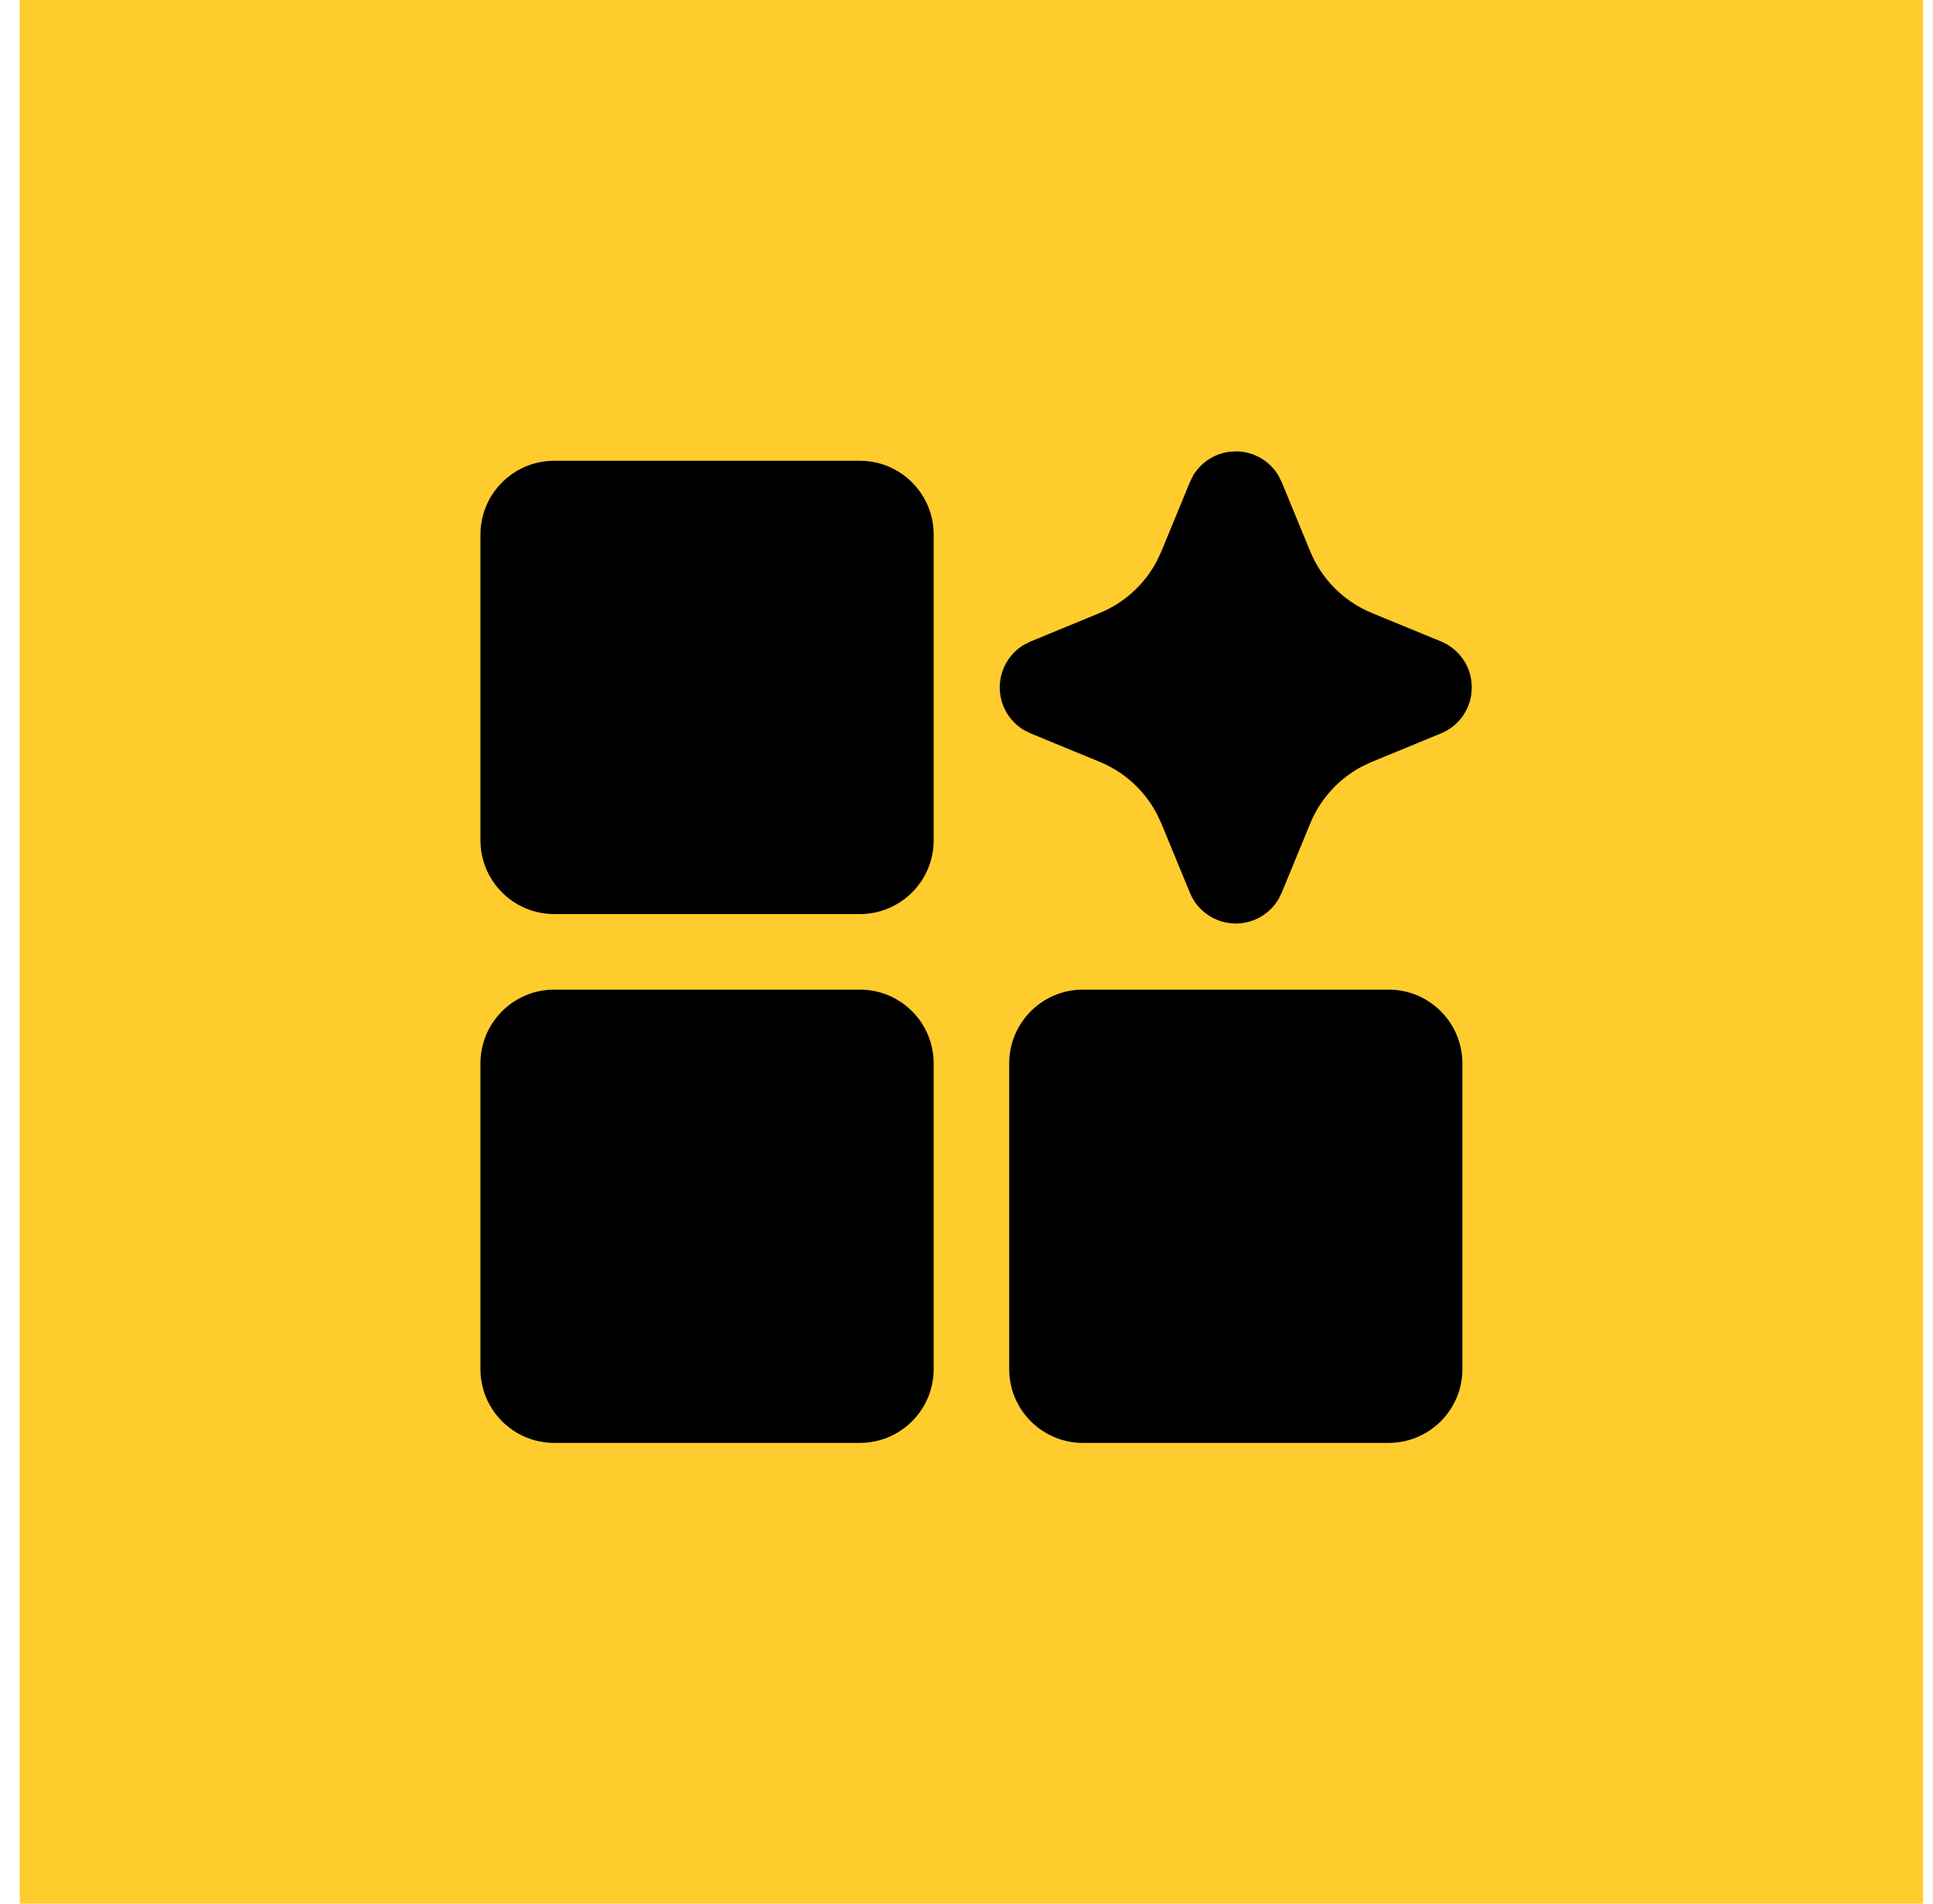
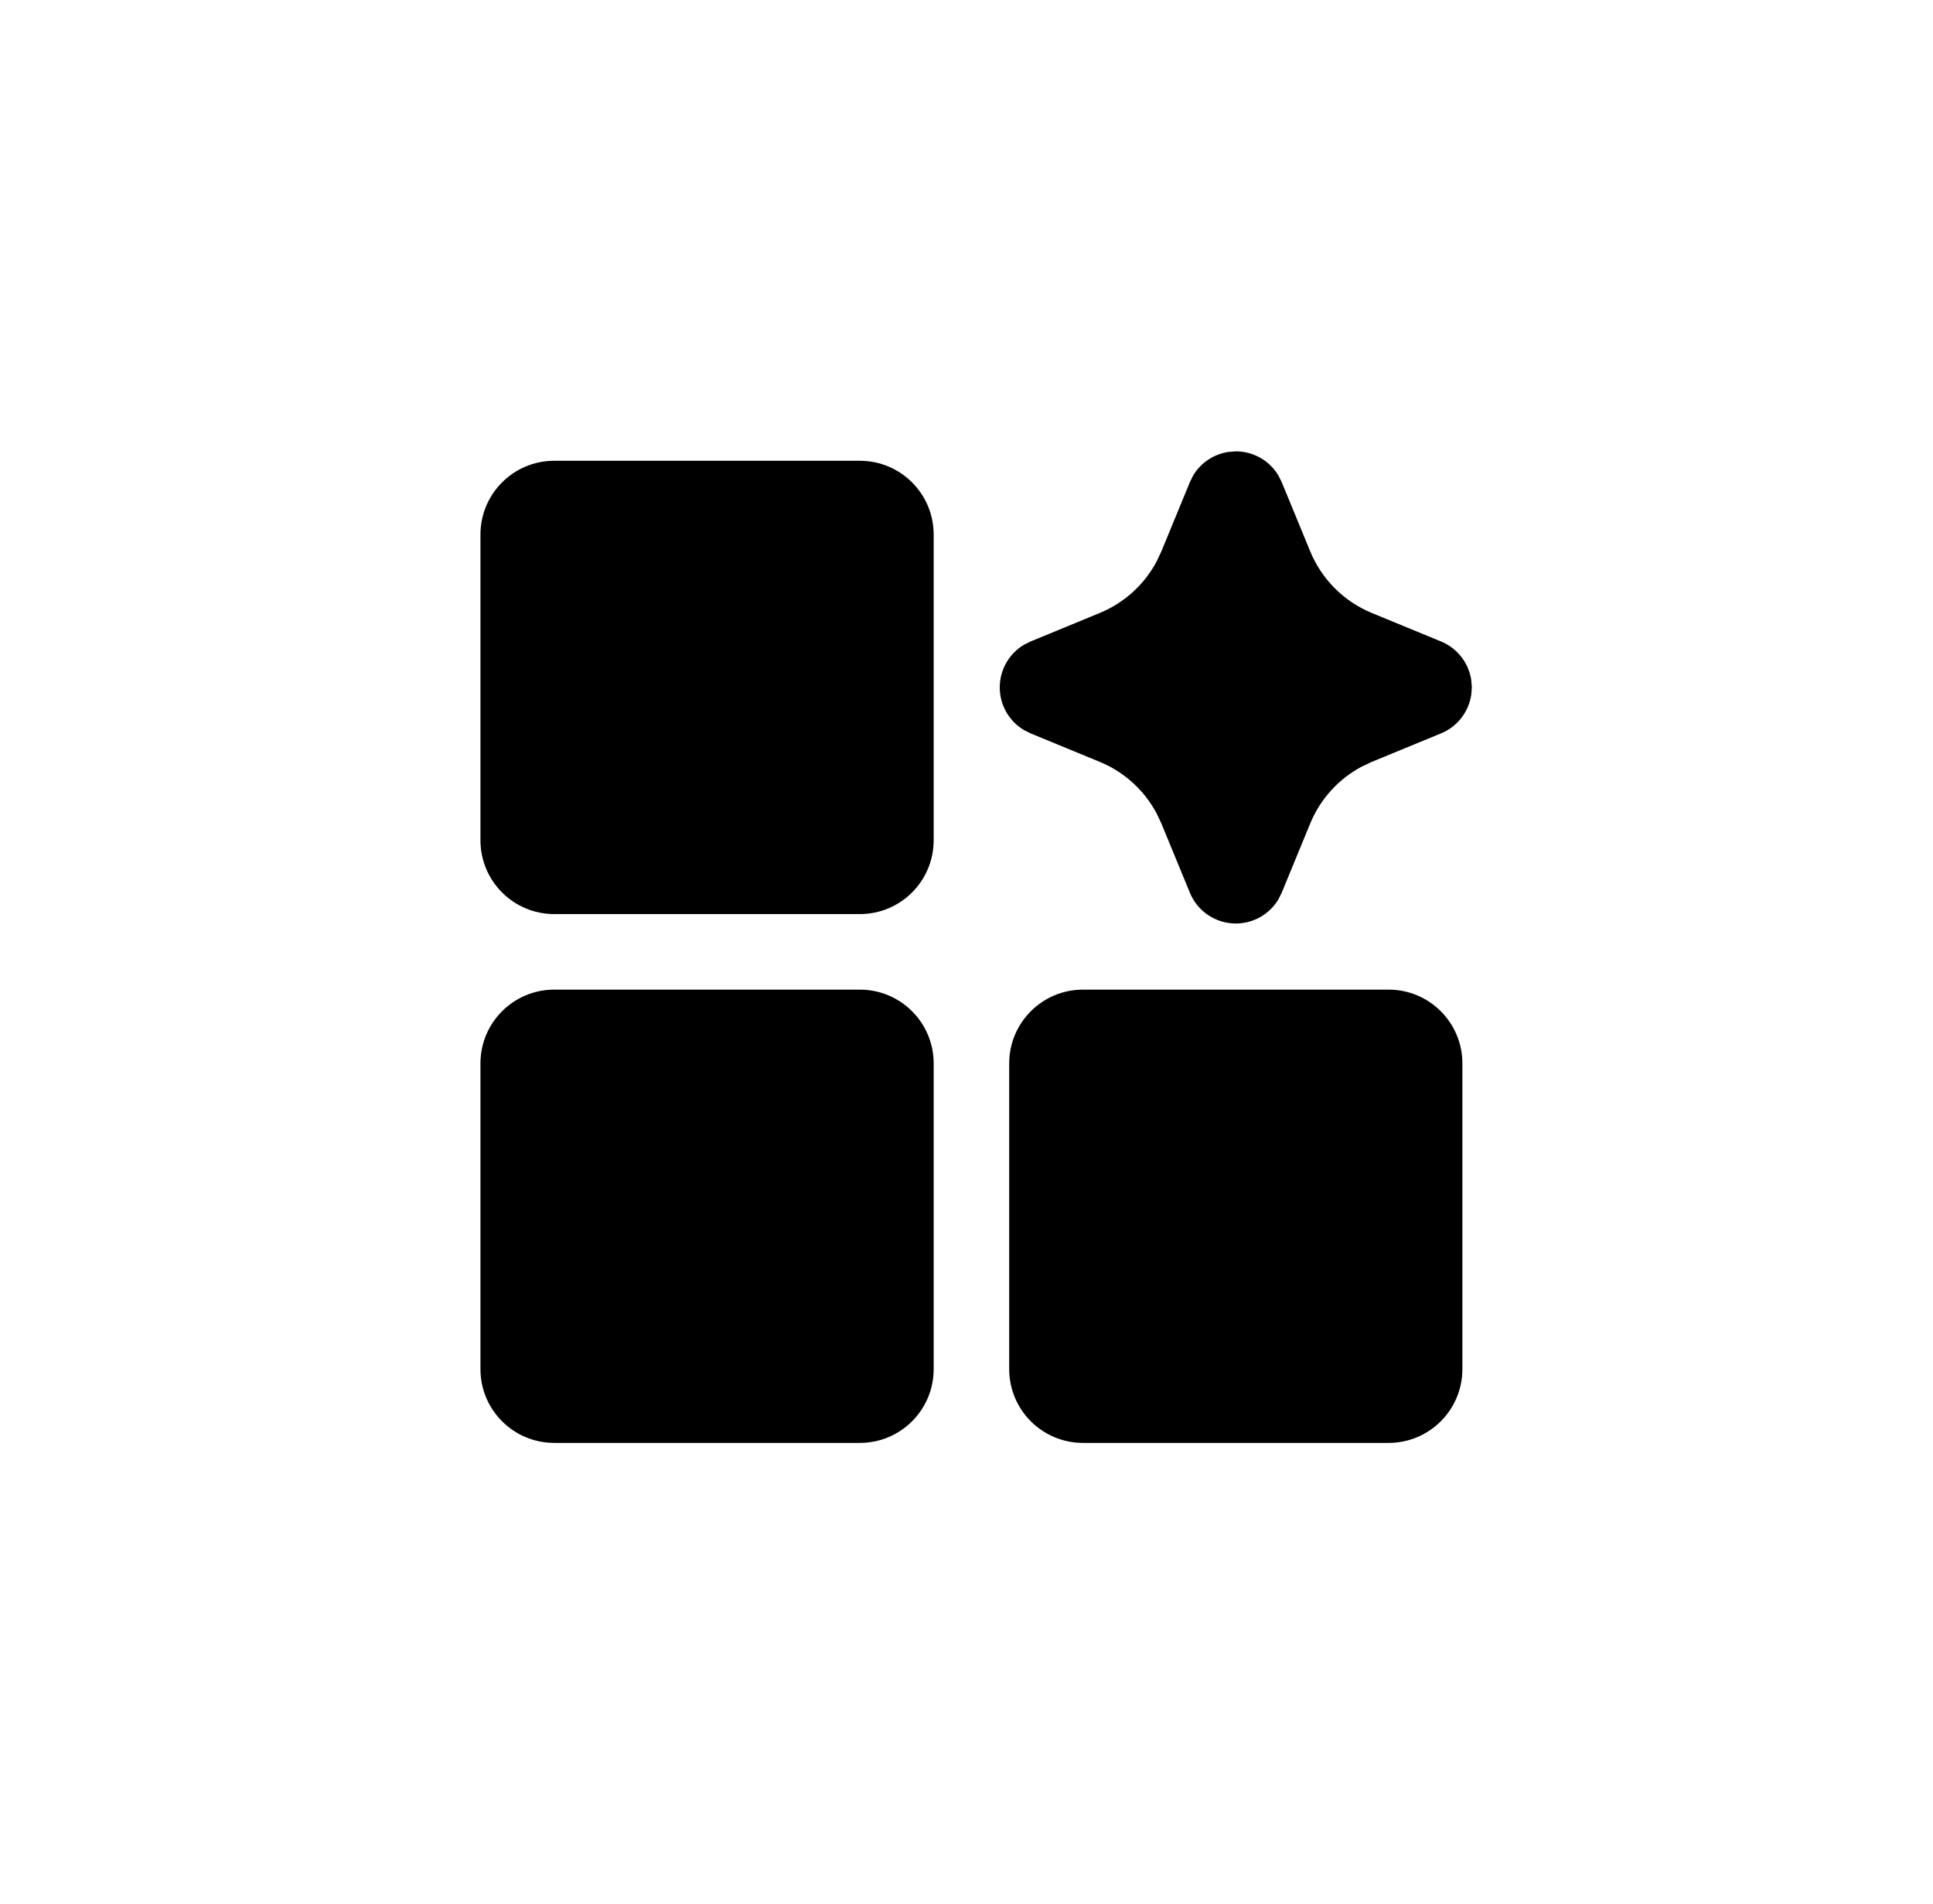
<svg xmlns="http://www.w3.org/2000/svg" width="65" height="64" viewBox="0 0 65 64" fill="none">
-   <rect width="64" height="64" transform="translate(0.664)" fill="#FFCC2D" />
  <path d="M28.915 33.271C30.285 33.271 31.396 34.382 31.396 35.751V46.03C31.396 47.399 30.285 48.51 28.915 48.51H18.637C17.267 48.51 16.156 47.399 16.156 46.03V35.751C16.156 34.382 17.267 33.271 18.637 33.271H28.915ZM46.695 33.271C48.064 33.271 49.175 34.382 49.175 35.751V46.03C49.175 47.399 48.064 48.51 46.695 48.51H36.416C35.047 48.51 33.936 47.399 33.936 46.03V35.751C33.936 34.382 35.047 33.271 36.416 33.271H46.695ZM41.555 15.174C42.147 15.174 42.688 15.486 42.986 15.982L43.098 16.206L44.058 18.537C44.445 19.476 45.19 20.221 46.129 20.608L48.461 21.568C49.007 21.794 49.386 22.288 49.473 22.86L49.492 23.111L49.473 23.361C49.386 23.934 49.007 24.429 48.461 24.654L46.129 25.614L45.787 25.775C45.01 26.19 44.396 26.863 44.058 27.685L43.098 30.016L42.986 30.24C42.688 30.736 42.147 31.048 41.555 31.048C40.88 31.048 40.27 30.641 40.013 30.016L39.053 27.685L38.891 27.343C38.477 26.565 37.803 25.952 36.981 25.614L34.65 24.654L34.427 24.542C33.93 24.244 33.618 23.703 33.618 23.111C33.618 22.52 33.93 21.978 34.427 21.68L34.65 21.568L36.981 20.608C37.803 20.27 38.477 19.657 38.891 18.88L39.053 18.537L40.013 16.206L40.124 15.982C40.38 15.557 40.814 15.268 41.305 15.194L41.555 15.174ZM28.915 15.491C30.285 15.491 31.396 16.602 31.396 17.972V28.25C31.396 29.62 30.285 30.731 28.915 30.731H18.637C17.267 30.731 16.156 29.62 16.156 28.25V17.972C16.156 16.602 17.267 15.491 18.637 15.491H28.915Z" fill="black" />
</svg>